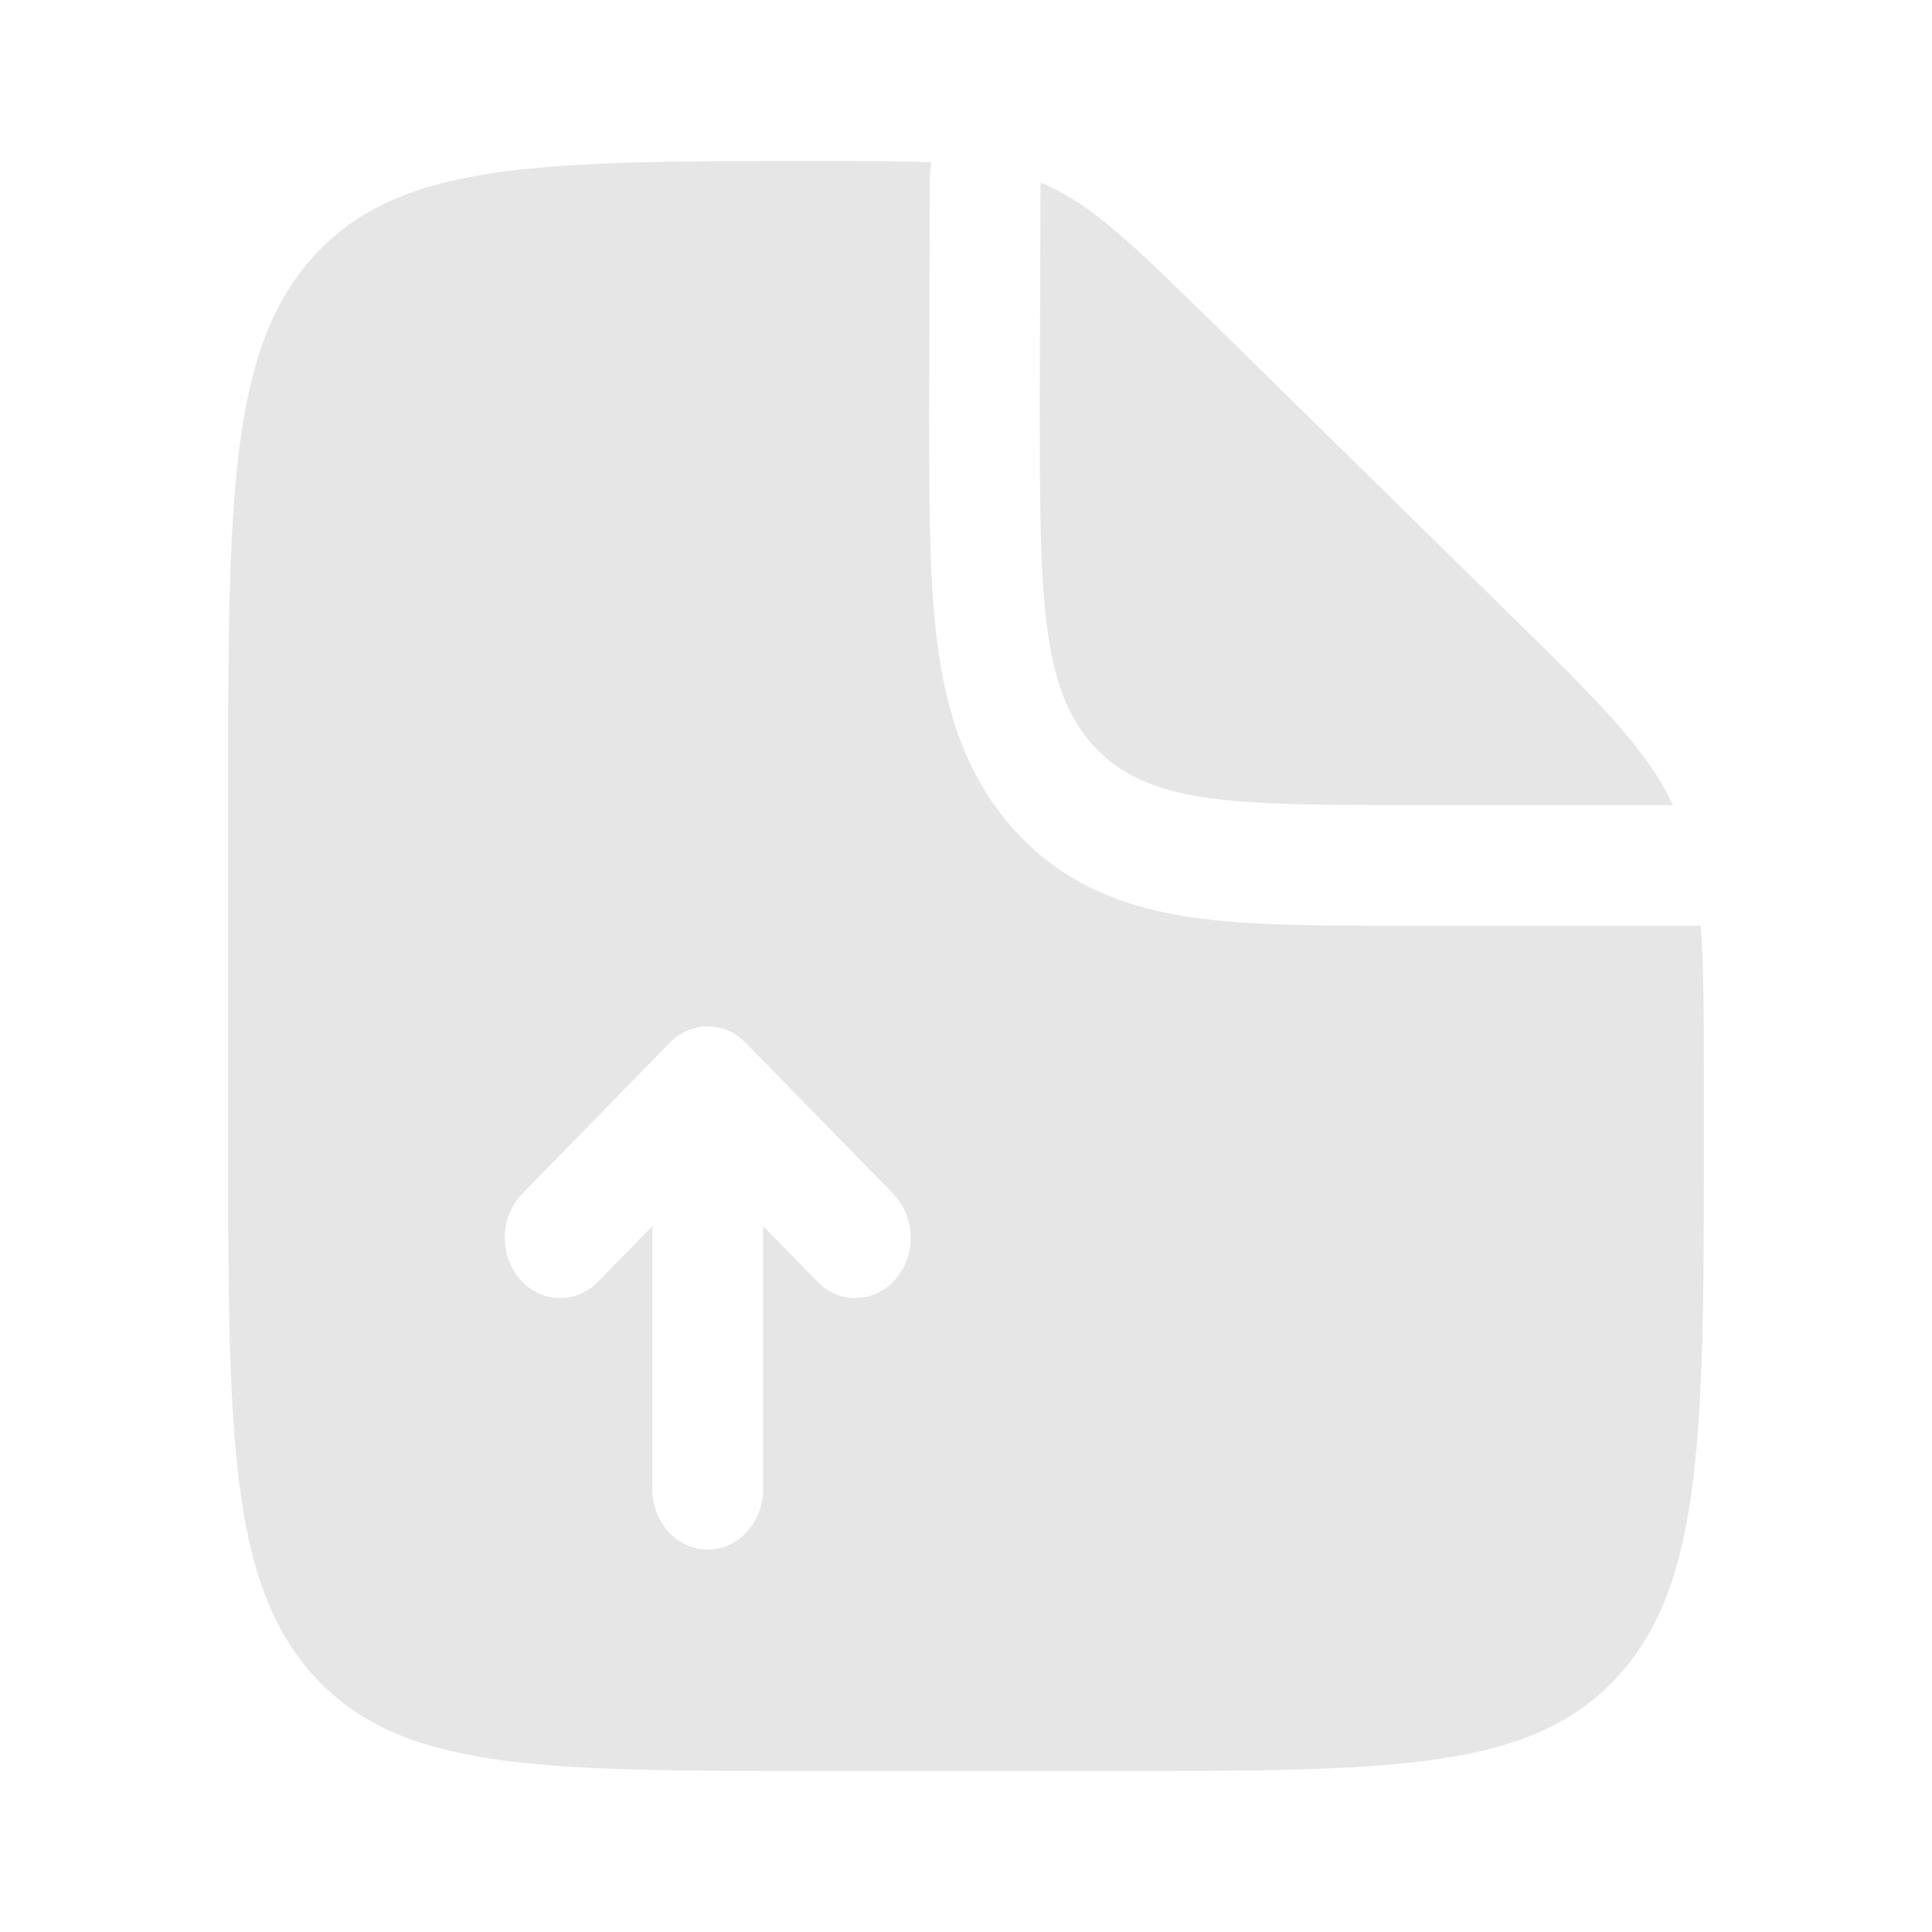
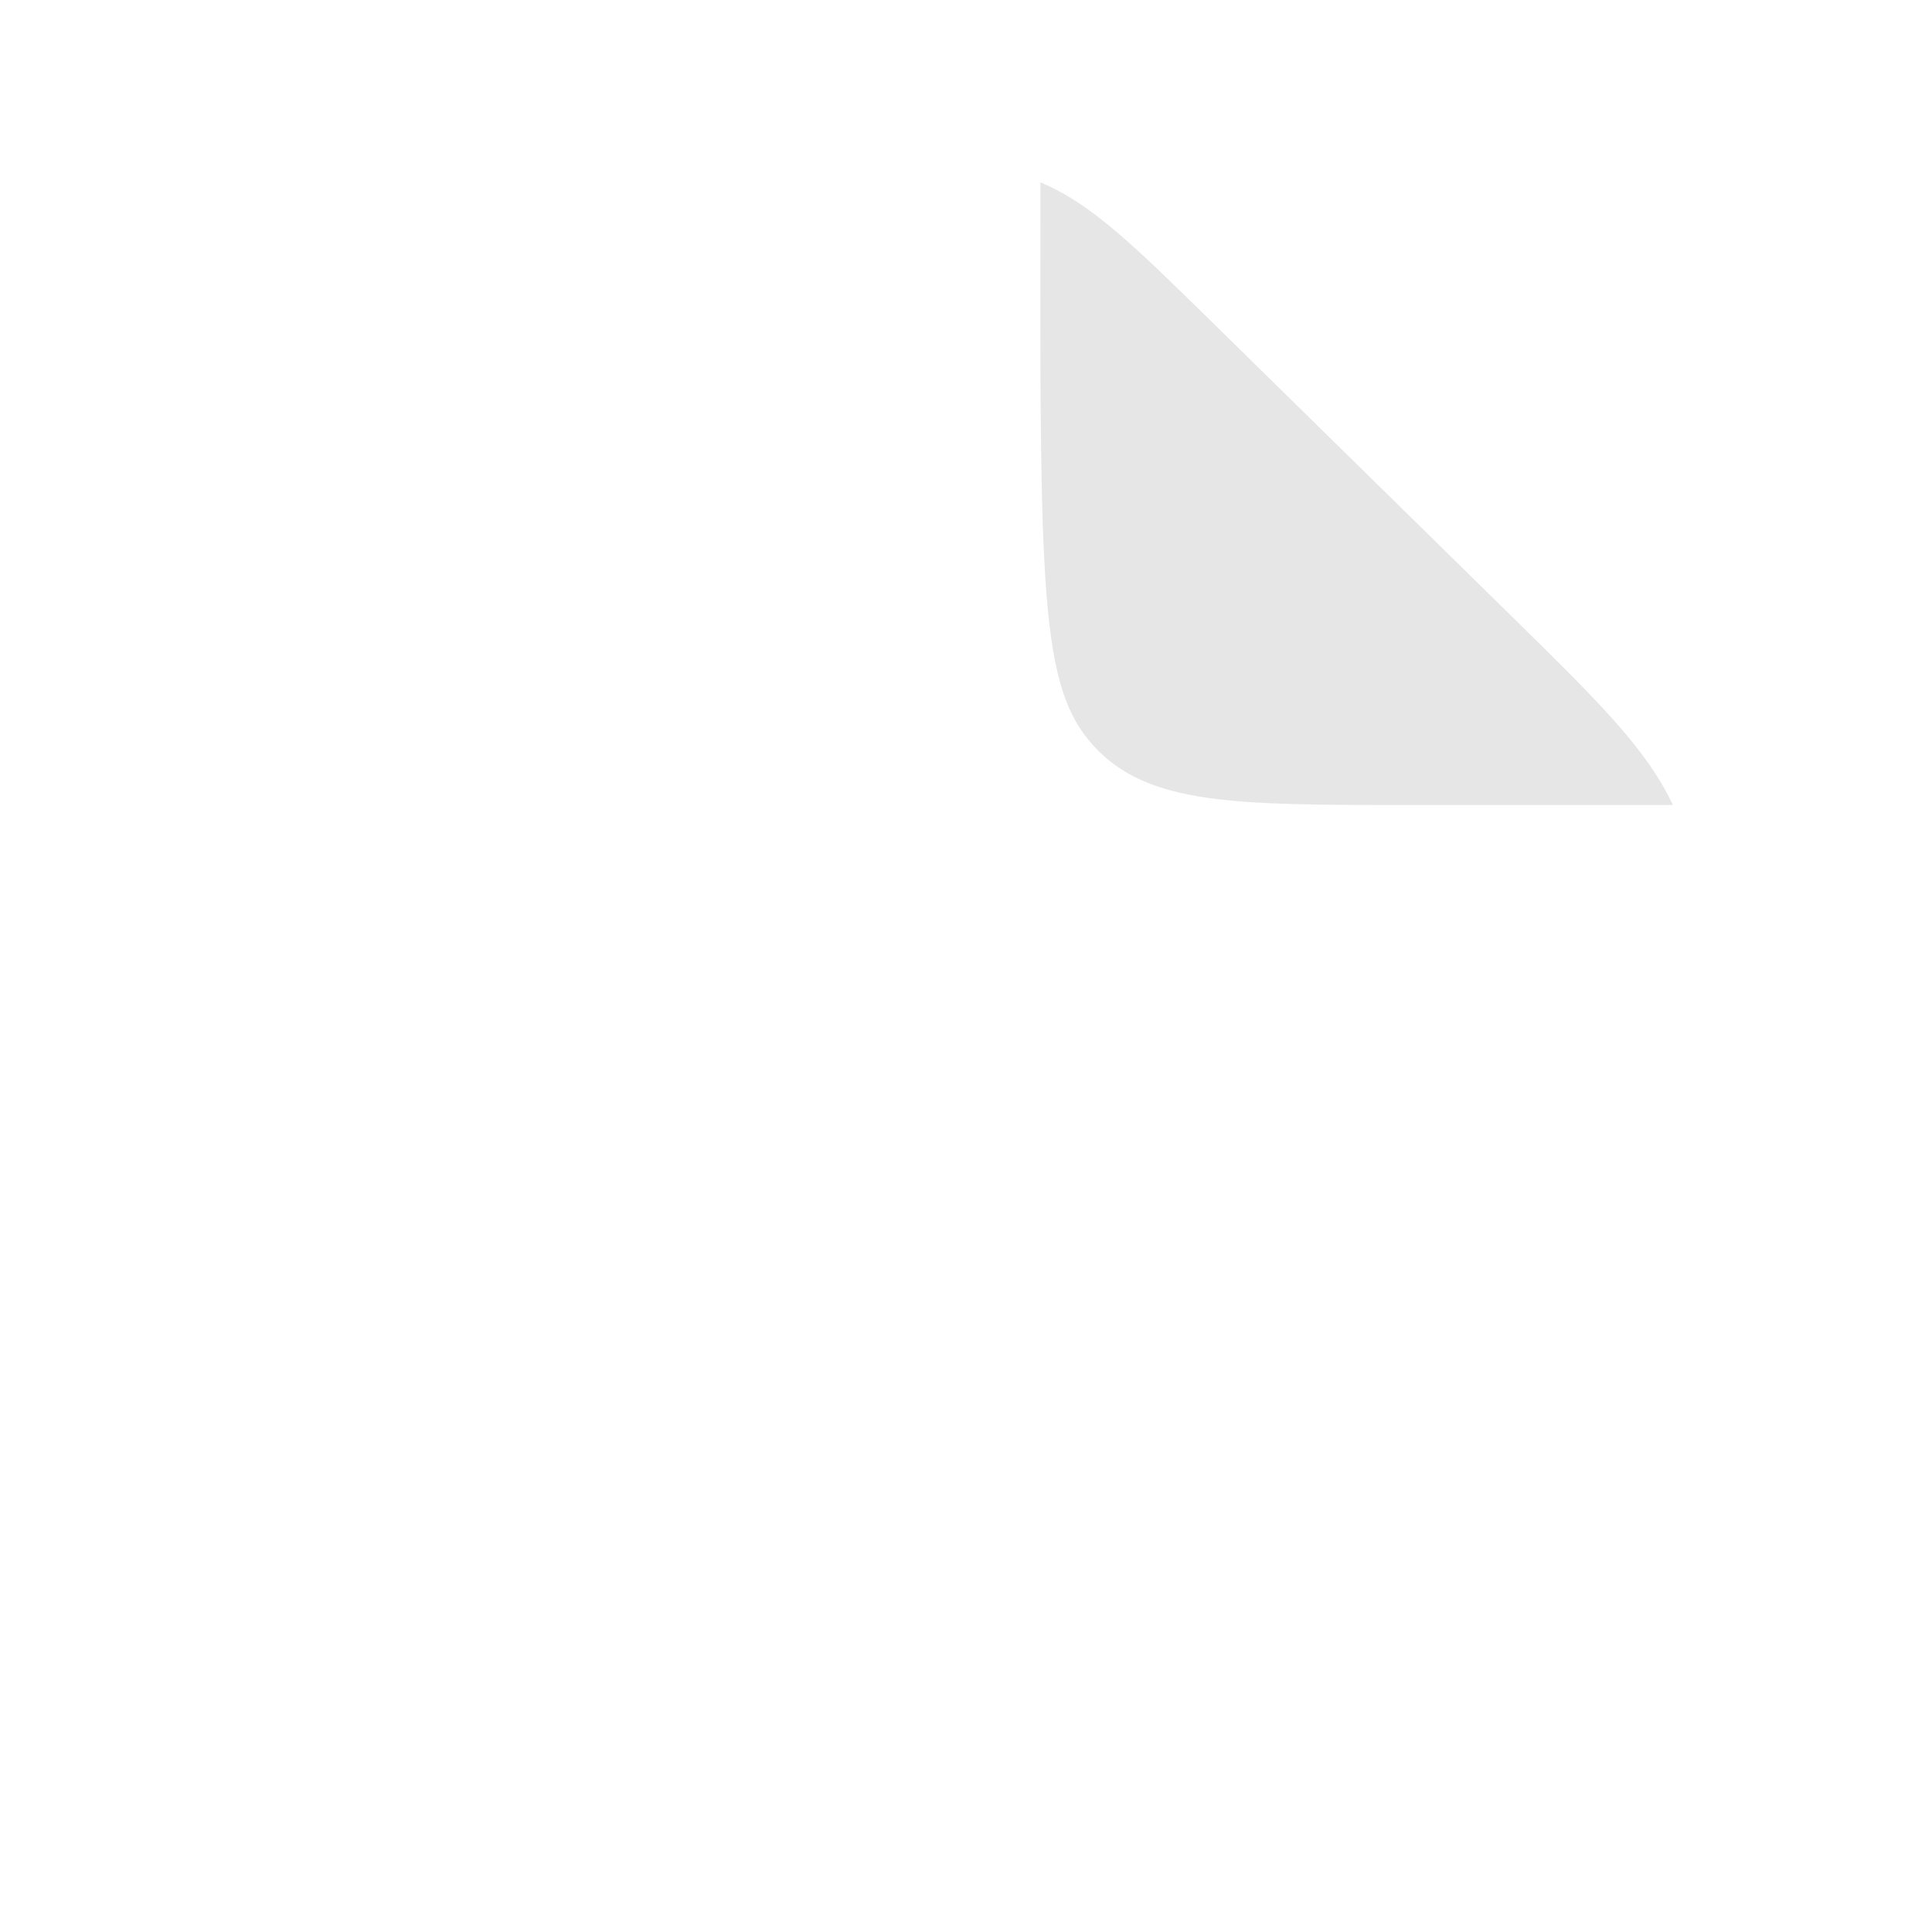
<svg xmlns="http://www.w3.org/2000/svg" width="52" height="52" viewBox="0 0 52 52" fill="none">
-   <path d="M40.601 16.503L32.739 8.783C30.499 6.584 29.379 5.484 28.004 4.909L27.986 10.834C27.986 15.941 27.986 18.494 29.44 20.081C30.895 21.667 33.235 21.667 37.917 21.667H45.027C44.307 20.141 43.018 18.876 40.601 16.503Z" fill="black" fill-opacity="0.1" />
-   <path fill-rule="evenodd" clip-rule="evenodd" d="M22.028 47.666H29.972C37.462 47.666 41.208 47.666 43.534 45.128C45.861 42.59 45.861 38.504 45.861 30.333V29.386C45.861 27.495 45.861 26.074 45.776 24.917H37.917H37.728C35.549 24.917 33.624 24.917 32.071 24.689C30.389 24.442 28.707 23.876 27.334 22.378C25.961 20.88 25.442 19.045 25.215 17.21C25.007 15.517 25.007 13.416 25.007 11.039L25.025 4.898C25.026 4.719 25.04 4.542 25.067 4.369C24.255 4.333 23.291 4.333 22.087 4.333C14.557 4.333 10.793 4.333 8.466 6.871C6.139 9.41 6.139 13.495 6.139 21.666V30.333C6.139 38.504 6.139 42.59 8.466 45.128C10.793 47.666 14.538 47.666 22.028 47.666ZM20.067 28.064C19.494 27.478 18.603 27.478 18.03 28.064L14.058 32.127C13.457 32.74 13.427 33.769 13.99 34.424C14.552 35.078 15.495 35.112 16.095 34.498L17.559 33.001V40.083C17.559 40.98 18.226 41.708 19.049 41.708C19.871 41.708 20.538 40.98 20.538 40.083V33.001L22.002 34.498C22.602 35.112 23.545 35.078 24.108 34.424C24.67 33.769 24.64 32.74 24.04 32.127L20.067 28.064Z" fill="black" fill-opacity="0.1" />
+   <path d="M40.601 16.503L32.739 8.783C30.499 6.584 29.379 5.484 28.004 4.909C27.986 15.941 27.986 18.494 29.44 20.081C30.895 21.667 33.235 21.667 37.917 21.667H45.027C44.307 20.141 43.018 18.876 40.601 16.503Z" fill="black" fill-opacity="0.1" />
</svg>